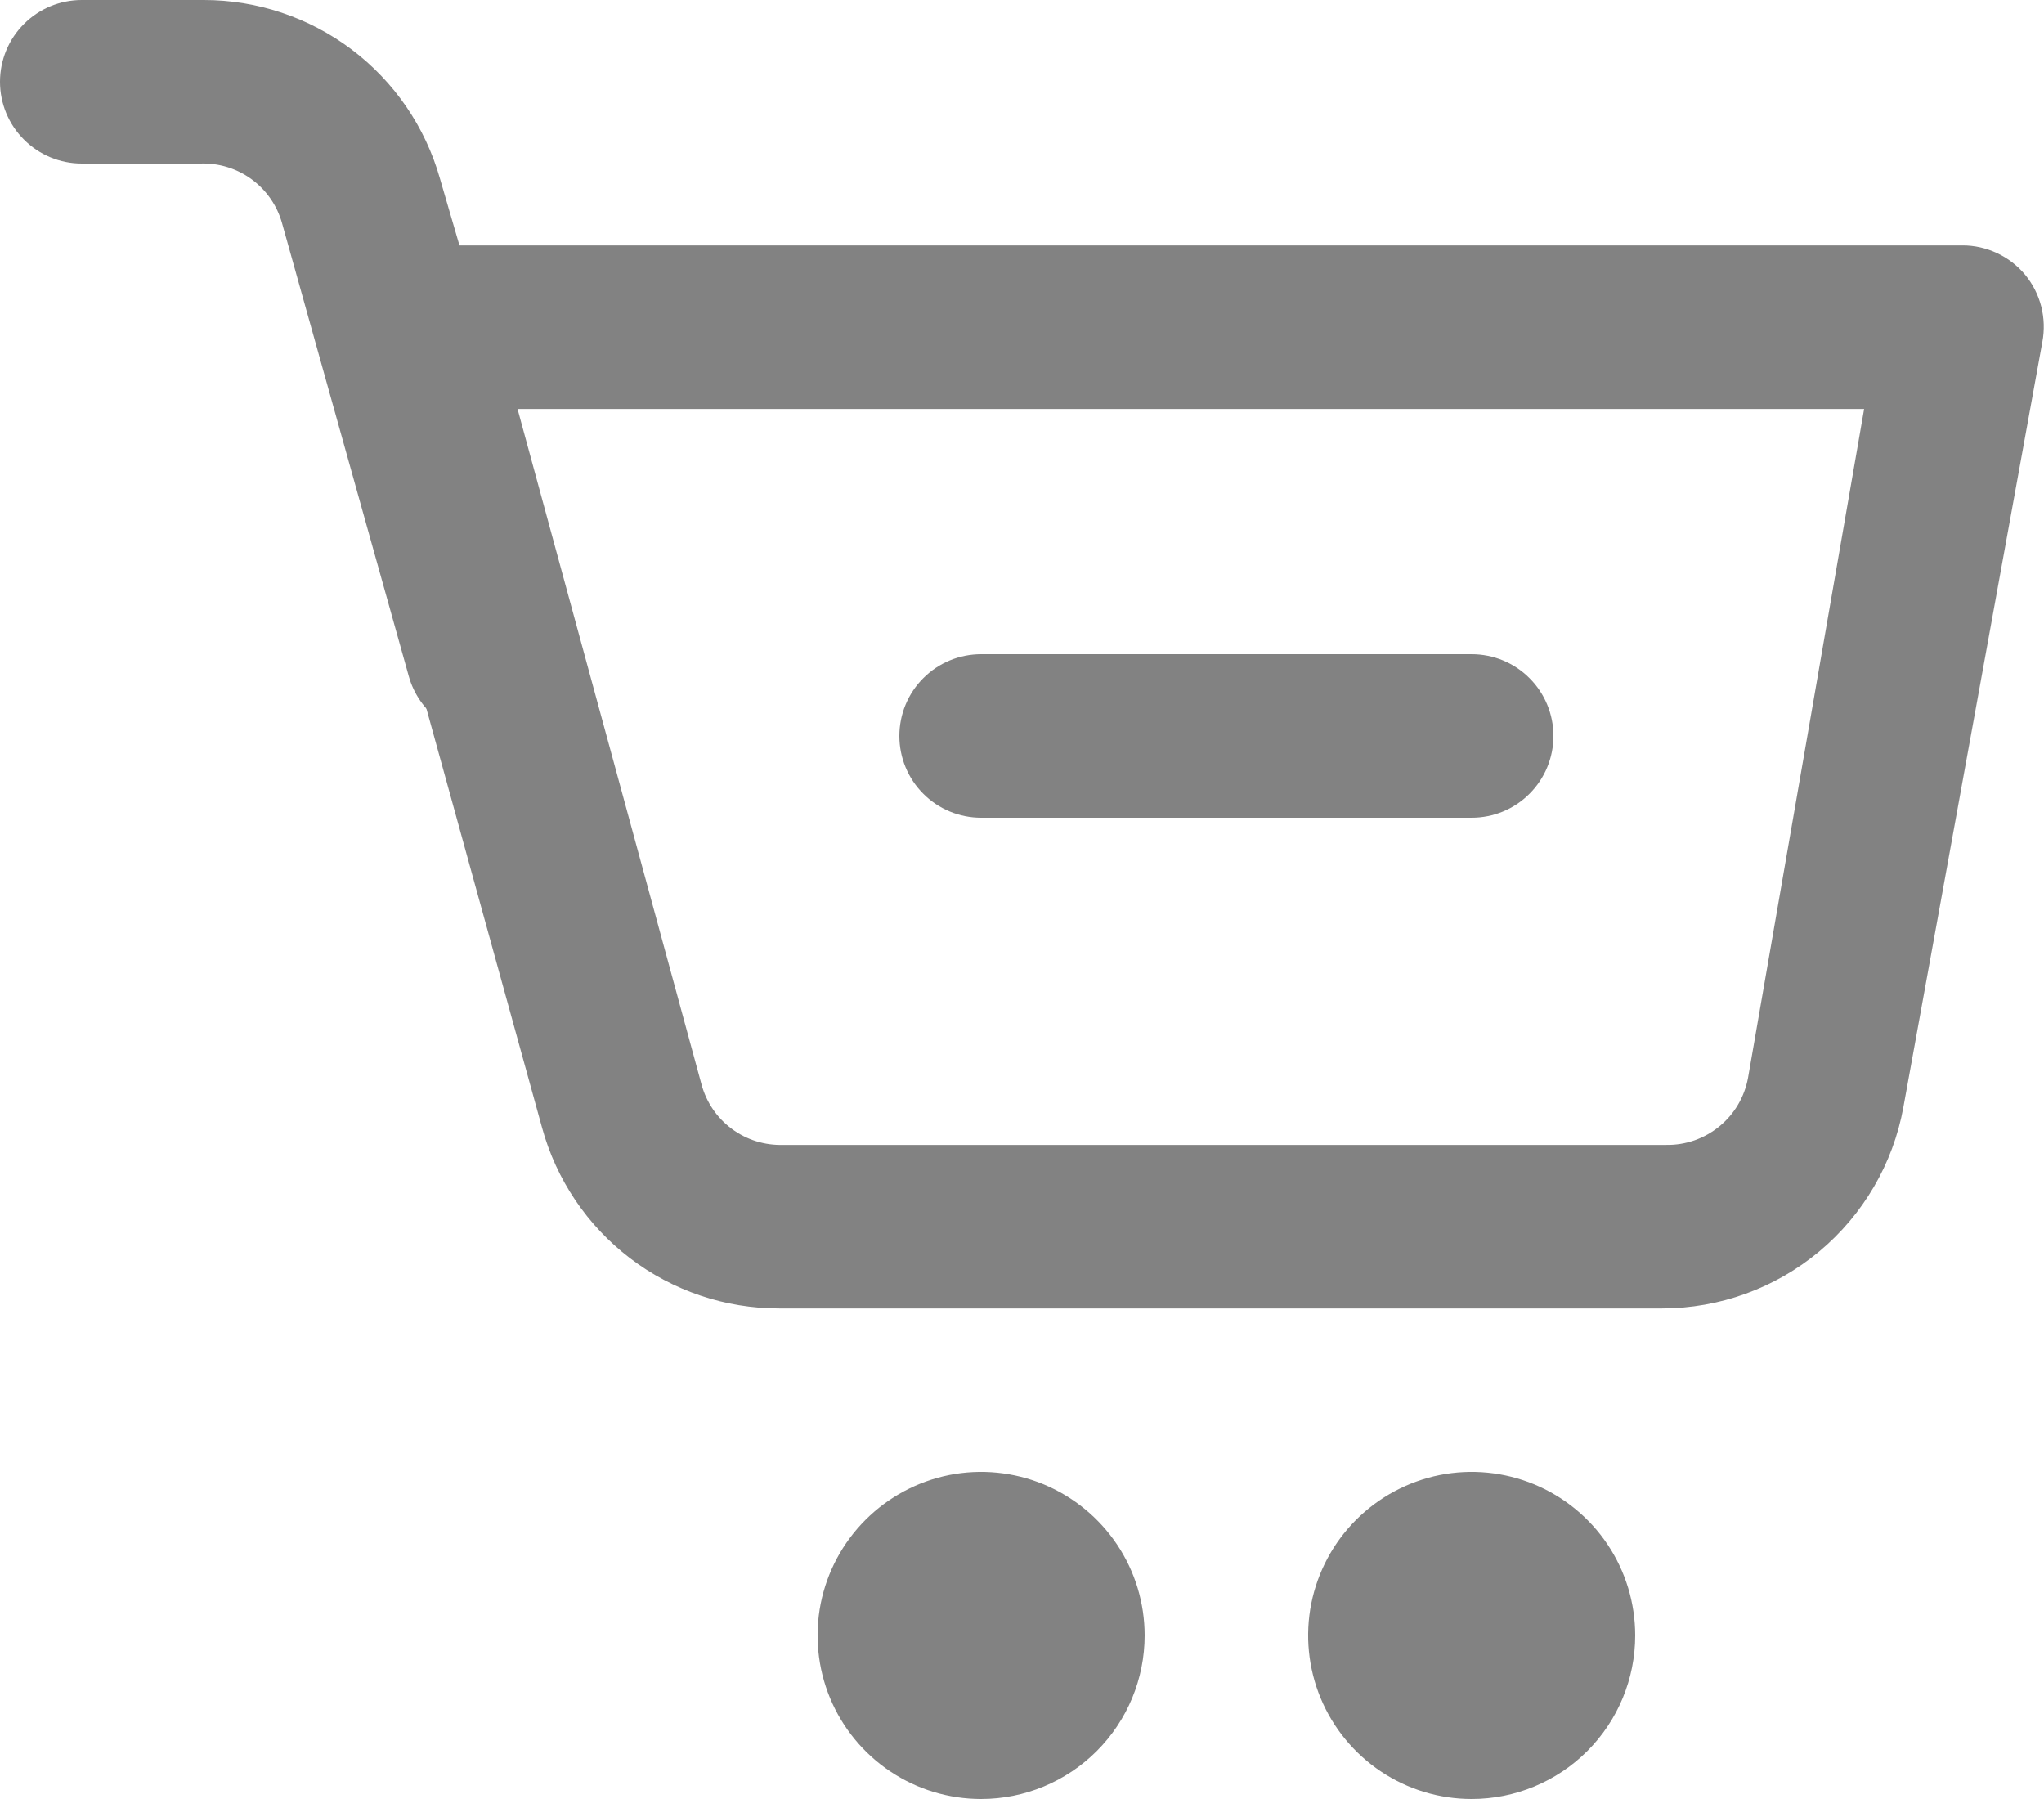
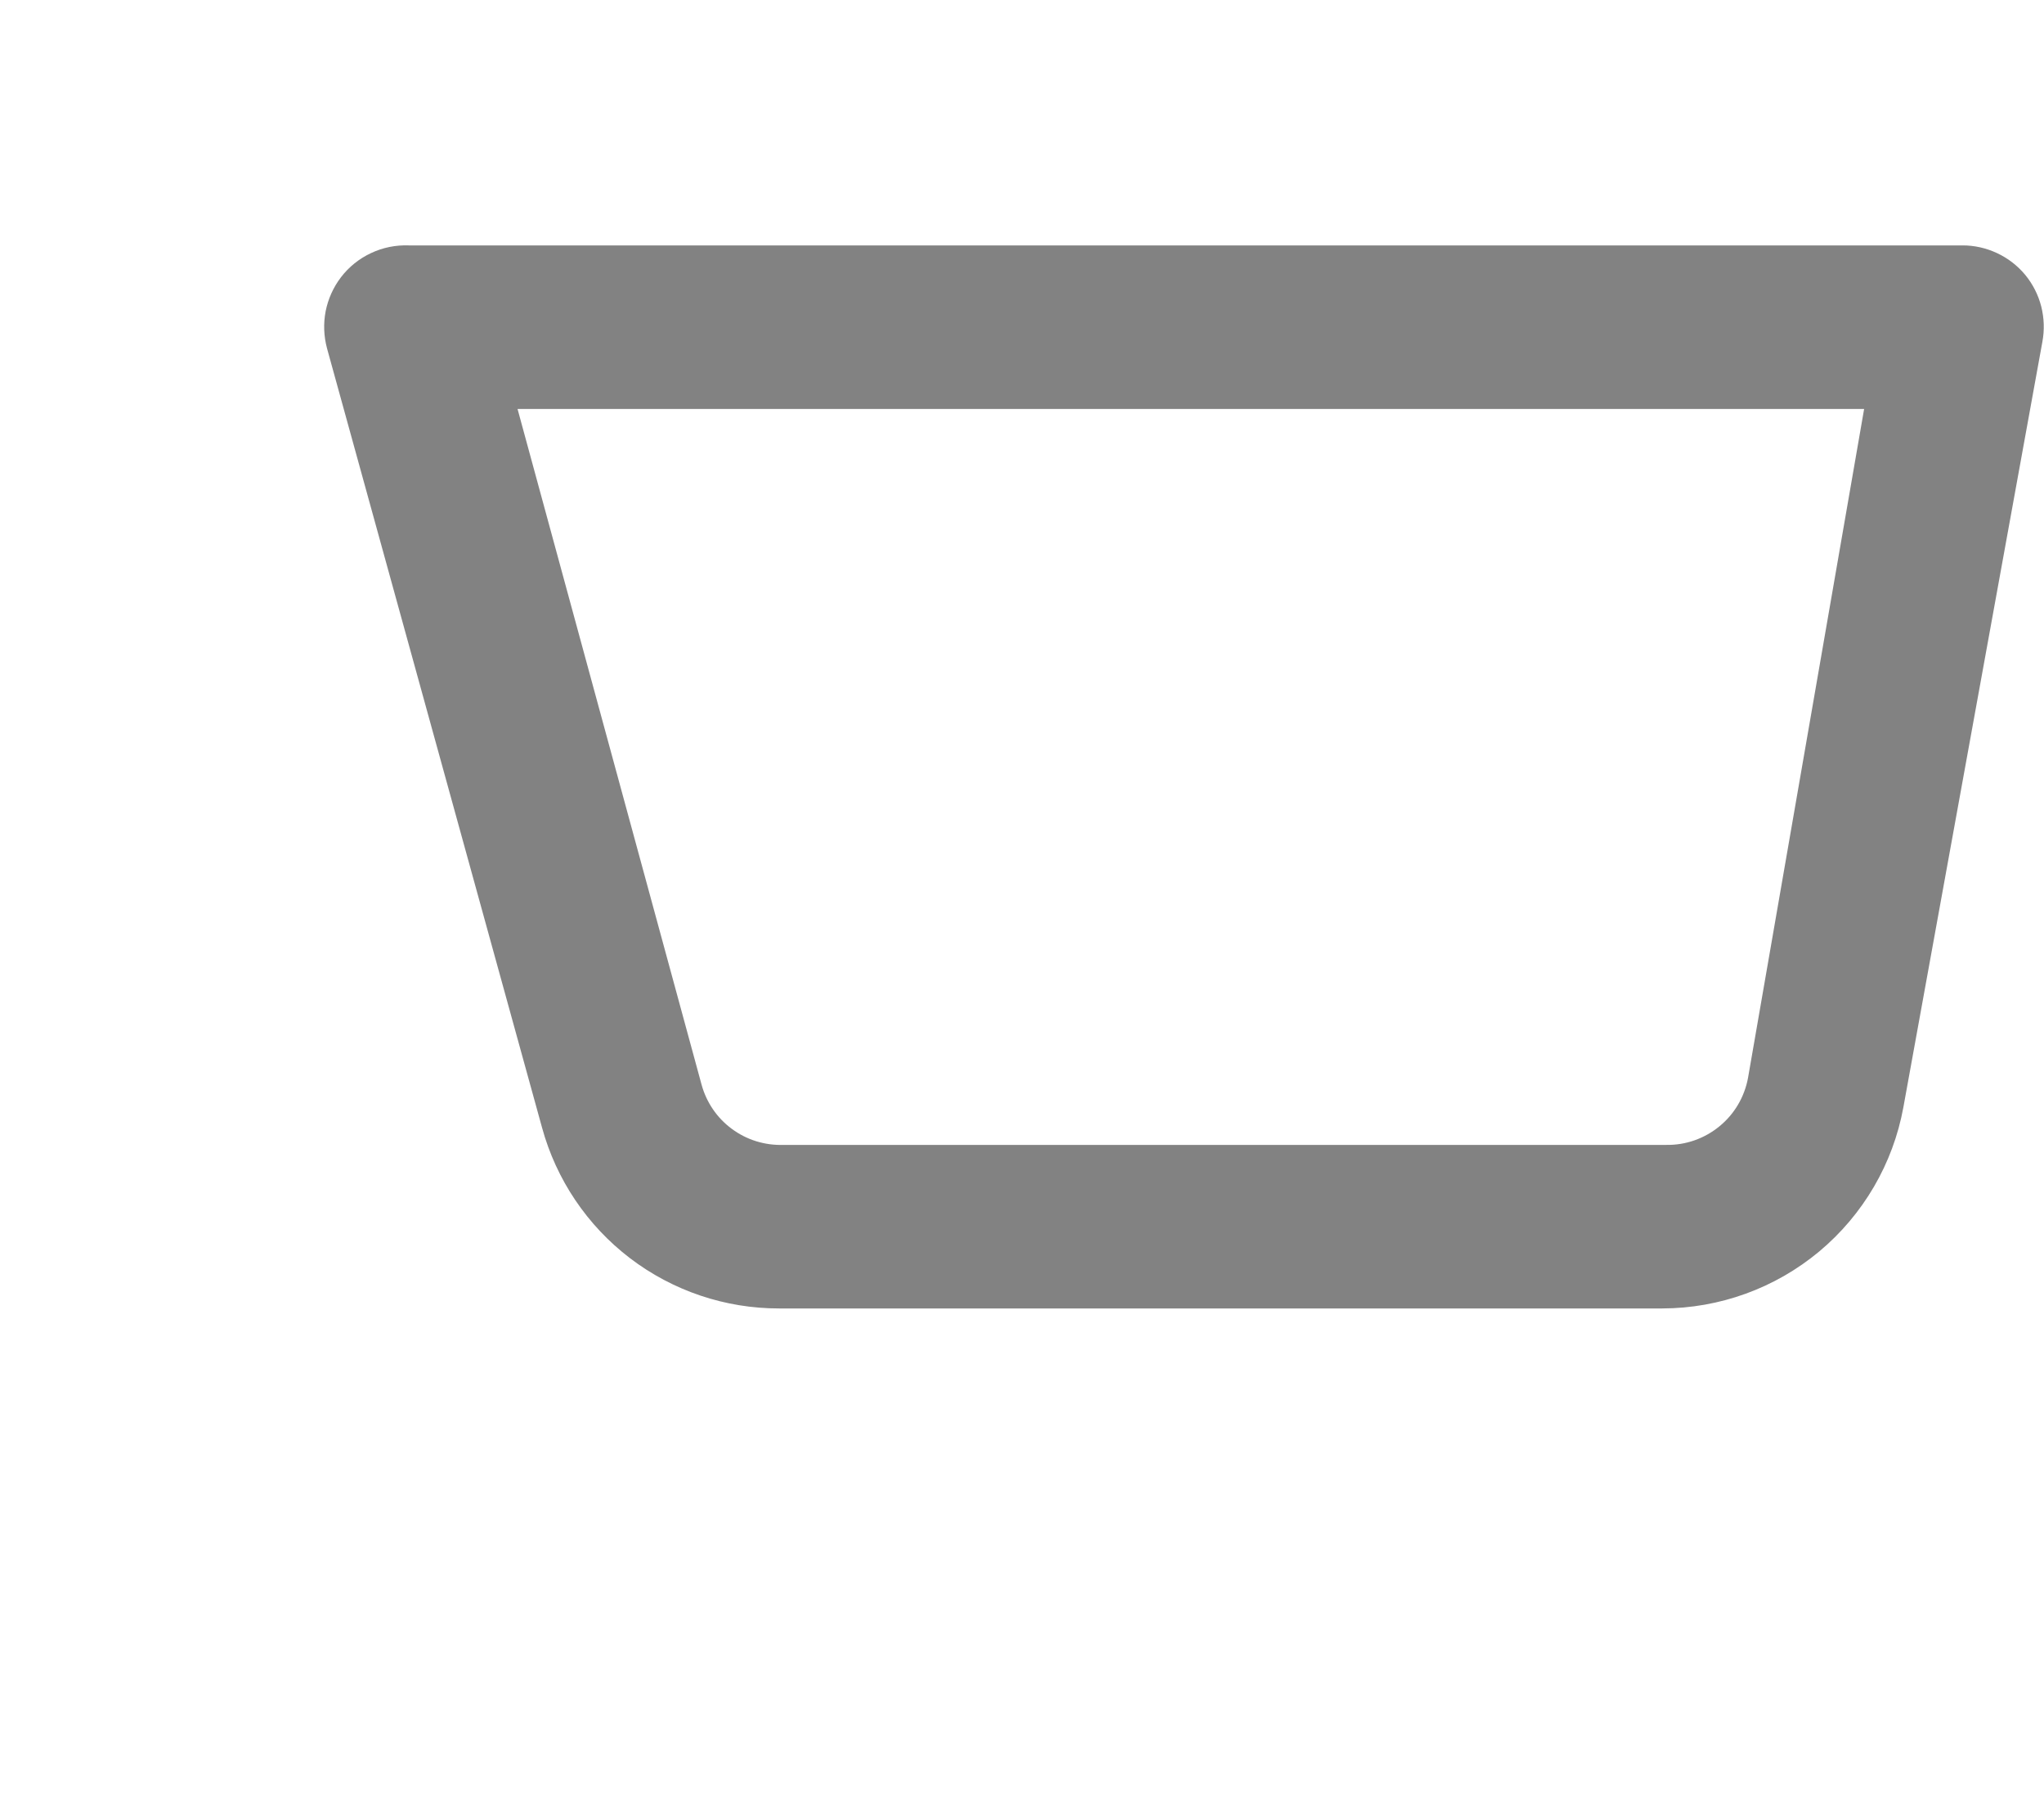
<svg xmlns="http://www.w3.org/2000/svg" width="25" height="22" viewBox="0 0 25 22" fill="none">
  <path d="M20.33 16.001H9.53C8.871 16.002 8.23 15.786 7.706 15.387C7.182 14.987 6.804 14.426 6.63 13.791L4 4.261C3.96 4.112 3.954 3.957 3.983 3.806C4.013 3.655 4.077 3.513 4.17 3.391C4.267 3.264 4.393 3.163 4.538 3.095C4.682 3.027 4.841 2.995 5 3.001H24C24.147 3 24.292 3.033 24.425 3.095C24.558 3.157 24.676 3.248 24.77 3.361C24.863 3.474 24.93 3.606 24.966 3.747C25.002 3.889 25.007 4.037 24.98 4.181L23.28 13.541C23.154 14.231 22.789 14.855 22.25 15.305C21.711 15.754 21.032 16 20.33 16.001ZM6.33 5.001L8.58 13.261C8.639 13.479 8.769 13.671 8.951 13.805C9.133 13.94 9.354 14.008 9.58 14.001H20.38C20.617 14.005 20.847 13.924 21.03 13.774C21.214 13.624 21.337 13.414 21.38 13.181L22.8 5.001H6.33Z" fill="#828282" />
-   <path d="M6 9C5.776 9.008 5.555 8.941 5.373 8.808C5.192 8.676 5.06 8.486 5 8.27L3.45 2.73C3.39 2.514 3.258 2.324 3.077 2.192C2.895 2.059 2.674 1.992 2.45 2H1C0.735 2 0.48 1.895 0.293 1.707C0.105 1.52 0 1.265 0 1C0 0.735 0.105 0.48 0.293 0.293C0.48 0.105 0.735 2.9997e-06 1 2.9997e-06H2.49C3.143 -0.001 3.779 0.212 4.301 0.605C4.822 0.998 5.201 1.551 5.38 2.18L7 7.73C7.041 7.861 7.054 8 7.039 8.136C7.023 8.273 6.98 8.405 6.912 8.524C6.843 8.643 6.751 8.747 6.64 8.829C6.53 8.911 6.404 8.969 6.27 9C6.181 9.015 6.089 9.015 6 9Z" fill="#828282" />
-   <path d="M12 22C11.604 22 11.218 21.883 10.889 21.663C10.56 21.443 10.304 21.131 10.152 20.765C10.001 20.4 9.961 19.998 10.038 19.61C10.116 19.222 10.306 18.866 10.586 18.586C10.866 18.306 11.222 18.116 11.61 18.038C11.998 17.961 12.4 18.001 12.765 18.152C13.131 18.304 13.443 18.56 13.663 18.889C13.883 19.218 14 19.604 14 20C14 20.53 13.789 21.039 13.414 21.414C13.039 21.789 12.53 22 12 22Z" fill="#828282" />
-   <path d="M18 22C17.604 22 17.218 21.883 16.889 21.663C16.56 21.443 16.304 21.131 16.152 20.765C16.001 20.4 15.961 19.998 16.038 19.61C16.116 19.222 16.306 18.866 16.586 18.586C16.866 18.306 17.222 18.116 17.61 18.038C17.998 17.961 18.4 18.001 18.765 18.152C19.131 18.304 19.443 18.56 19.663 18.889C19.883 19.218 20 19.604 20 20C20 20.53 19.789 21.039 19.414 21.414C19.039 21.789 18.53 22 18 22Z" fill="#828282" />
-   <path d="M18 10H12C11.735 10 11.48 9.895 11.293 9.707C11.105 9.52 11 9.265 11 9C11 8.735 11.105 8.48 11.293 8.293C11.48 8.105 11.735 8 12 8H18C18.265 8 18.52 8.105 18.707 8.293C18.895 8.48 19 8.735 19 9C19 9.265 18.895 9.52 18.707 9.707C18.52 9.895 18.265 10 18 10Z" fill="#828282" />
</svg>